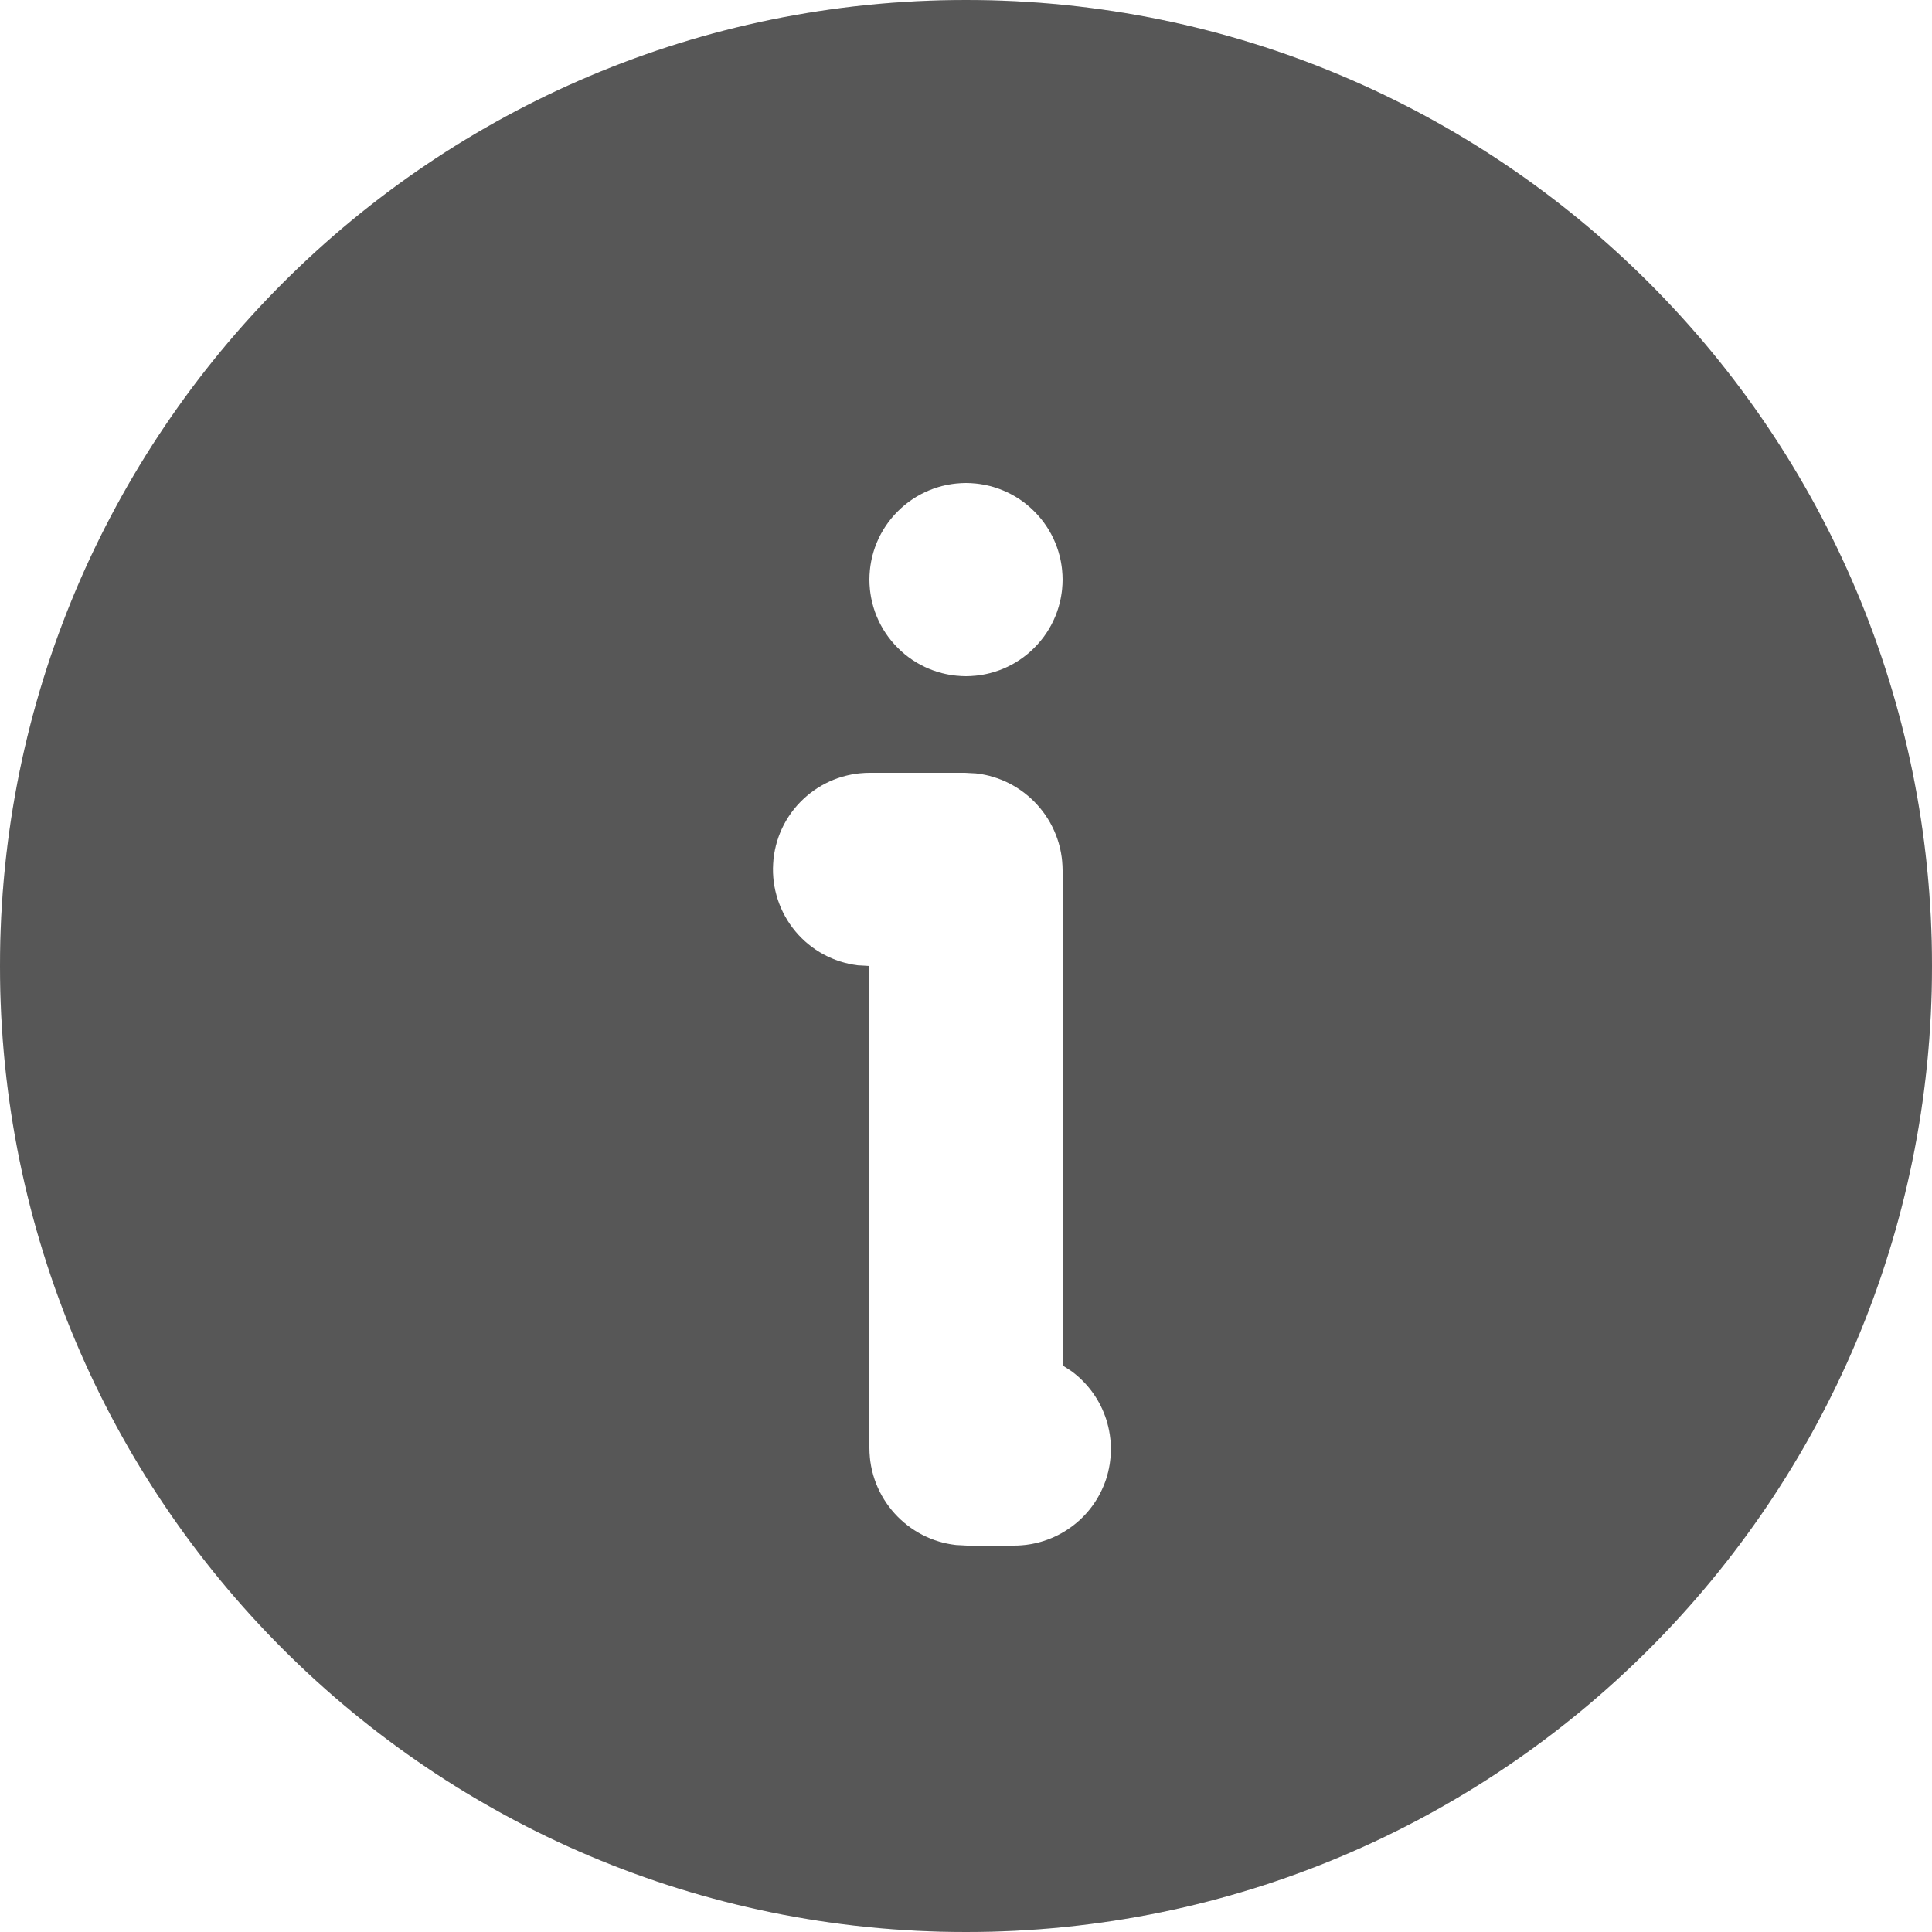
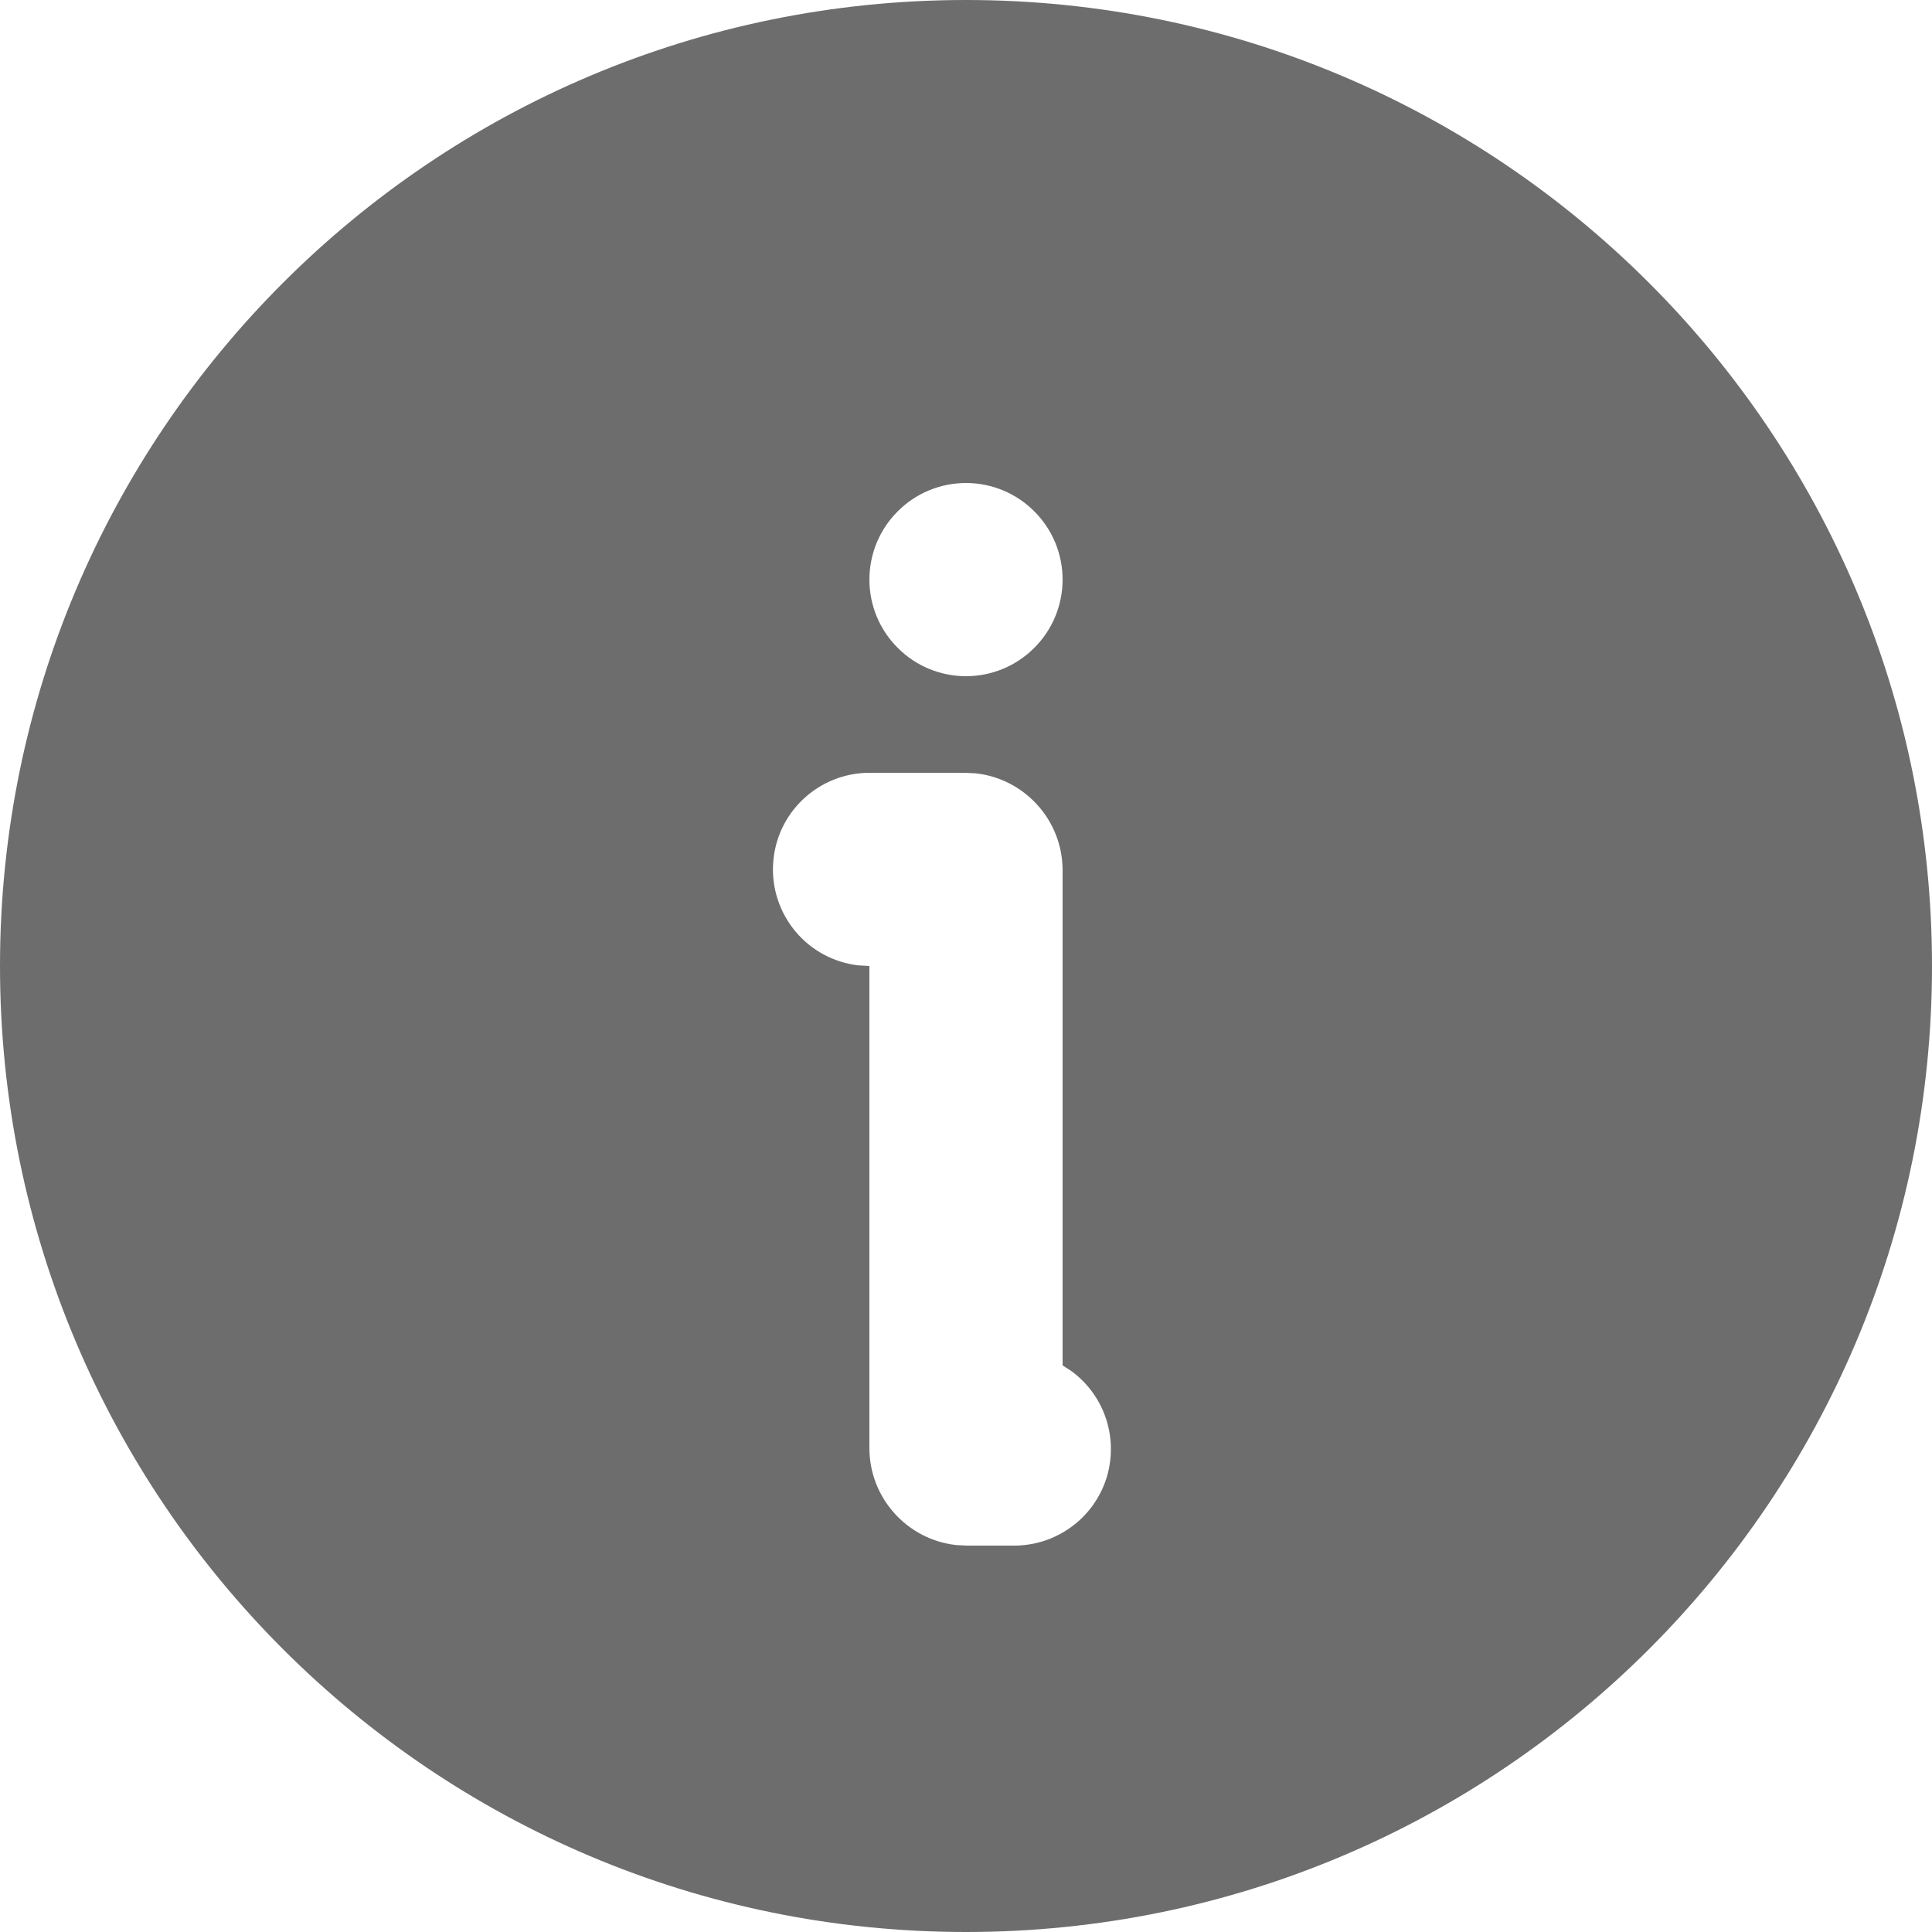
<svg xmlns="http://www.w3.org/2000/svg" width="18" height="18" viewBox="0 0 18 18" fill="none">
  <path d="M9 0C13.971 0 18 4.029 18 9C18 13.971 13.971 18 9 18C4.029 18 0 13.971 0 9C0 4.029 4.029 0 9 0ZM8.991 7.2H8.1C7.871 7.2 7.65 7.288 7.483 7.446C7.316 7.603 7.216 7.818 7.203 8.047C7.189 8.276 7.264 8.502 7.411 8.678C7.558 8.854 7.767 8.967 7.995 8.994L8.1 9V13.491C8.1 13.959 8.455 14.346 8.91 14.395L9.009 14.4H9.45C9.639 14.4 9.824 14.34 9.977 14.229C10.131 14.119 10.245 13.962 10.305 13.783C10.364 13.603 10.365 13.409 10.308 13.228C10.251 13.048 10.138 12.89 9.986 12.777L9.9 12.721V8.109C9.9 7.641 9.545 7.254 9.09 7.205L8.991 7.2ZM9 4.5C8.761 4.5 8.532 4.595 8.364 4.764C8.195 4.932 8.1 5.161 8.1 5.4C8.1 5.639 8.195 5.868 8.364 6.036C8.532 6.205 8.761 6.3 9 6.3C9.239 6.3 9.468 6.205 9.636 6.036C9.805 5.868 9.9 5.639 9.9 5.4C9.9 5.161 9.805 4.932 9.636 4.764C9.468 4.595 9.239 4.5 9 4.5Z" fill="#6D6D6D" />
-   <path d="M9 0C13.971 0 18 4.029 18 9C18 13.971 13.971 18 9 18C4.029 18 0 13.971 0 9C0 4.029 4.029 0 9 0ZM8.991 7.2H8.1C7.871 7.2 7.65 7.288 7.483 7.446C7.316 7.603 7.216 7.818 7.203 8.047C7.189 8.276 7.264 8.502 7.411 8.678C7.558 8.854 7.767 8.967 7.995 8.994L8.1 9V13.491C8.1 13.959 8.455 14.346 8.91 14.395L9.009 14.4H9.45C9.639 14.4 9.824 14.34 9.977 14.229C10.131 14.119 10.245 13.962 10.305 13.783C10.364 13.603 10.365 13.409 10.308 13.228C10.251 13.048 10.138 12.89 9.986 12.777L9.9 12.721V8.109C9.9 7.641 9.545 7.254 9.09 7.205L8.991 7.2ZM9 4.5C8.761 4.5 8.532 4.595 8.364 4.764C8.195 4.932 8.1 5.161 8.1 5.4C8.1 5.639 8.195 5.868 8.364 6.036C8.532 6.205 8.761 6.3 9 6.3C9.239 6.3 9.468 6.205 9.636 6.036C9.805 5.868 9.9 5.639 9.9 5.4C9.9 5.161 9.805 4.932 9.636 4.764C9.468 4.595 9.239 4.5 9 4.5Z" fill="black" fill-opacity="0.2" />
</svg>